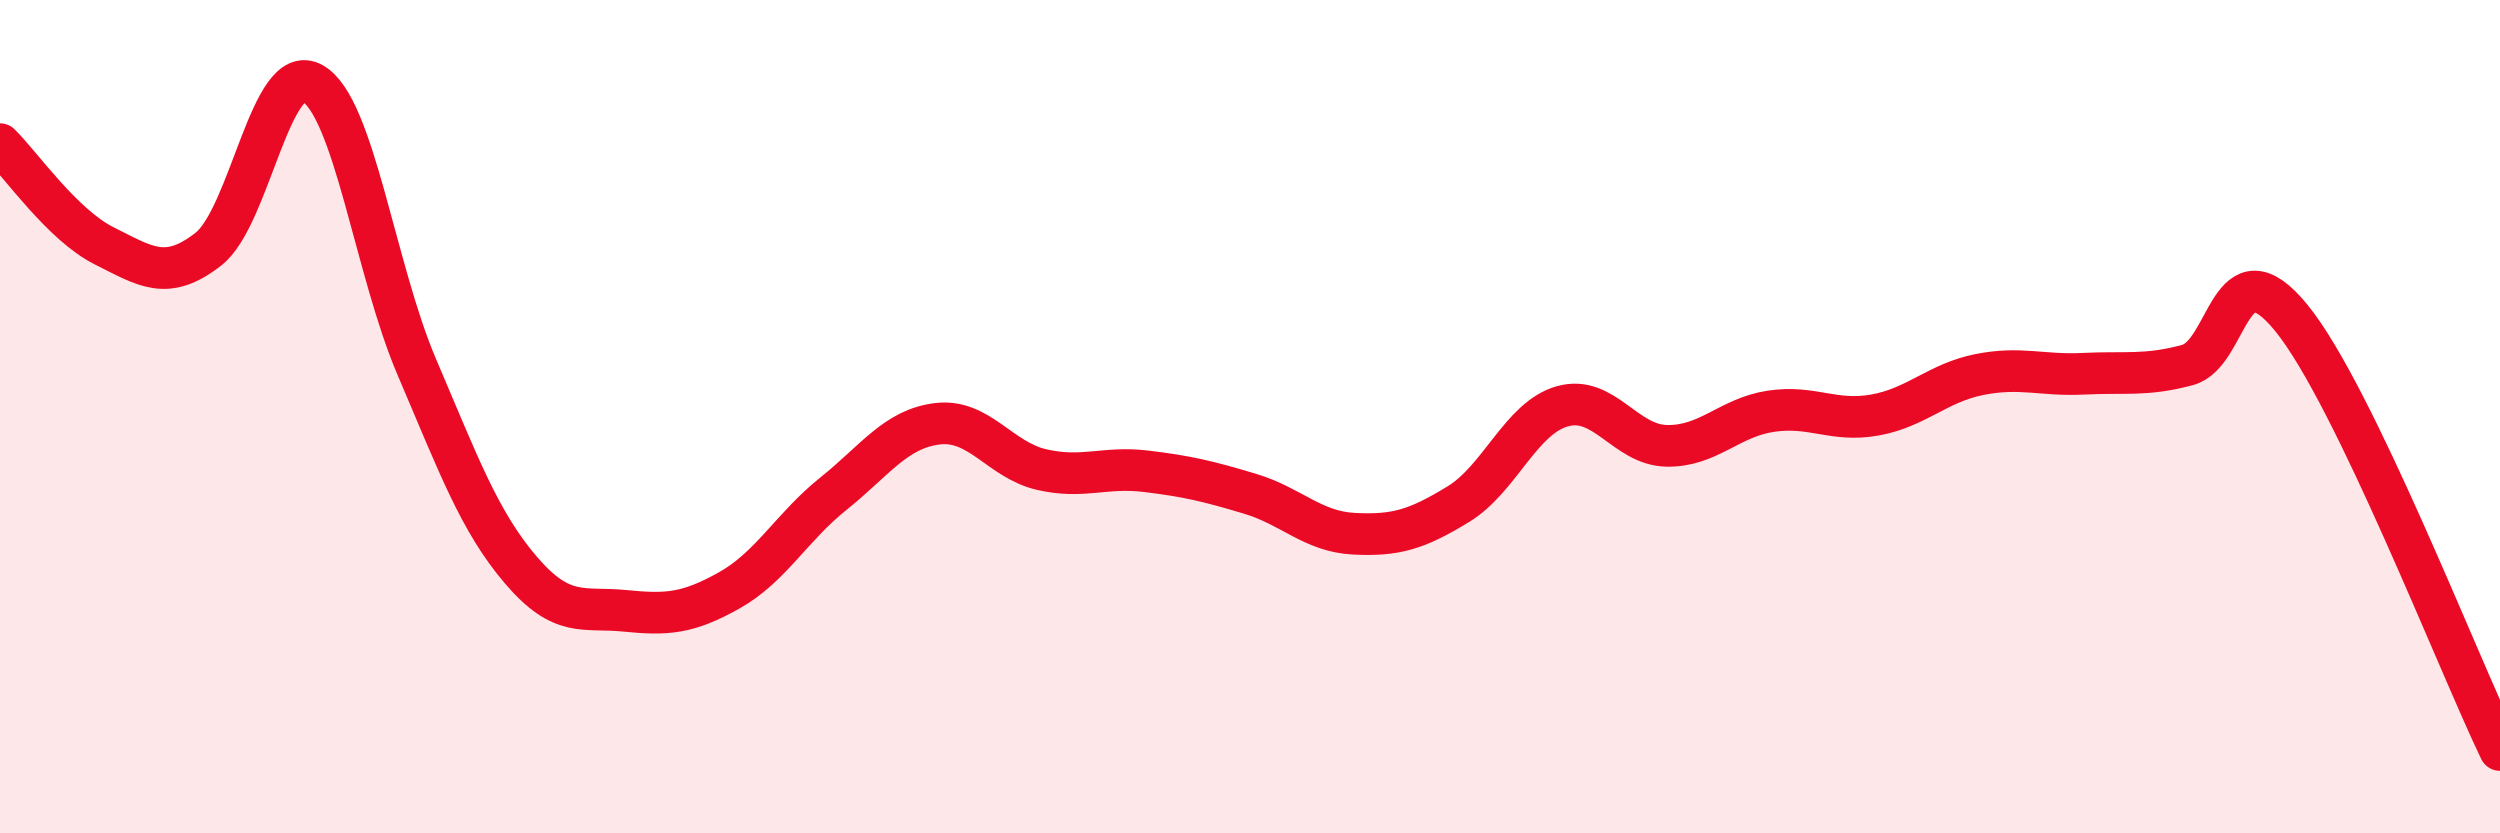
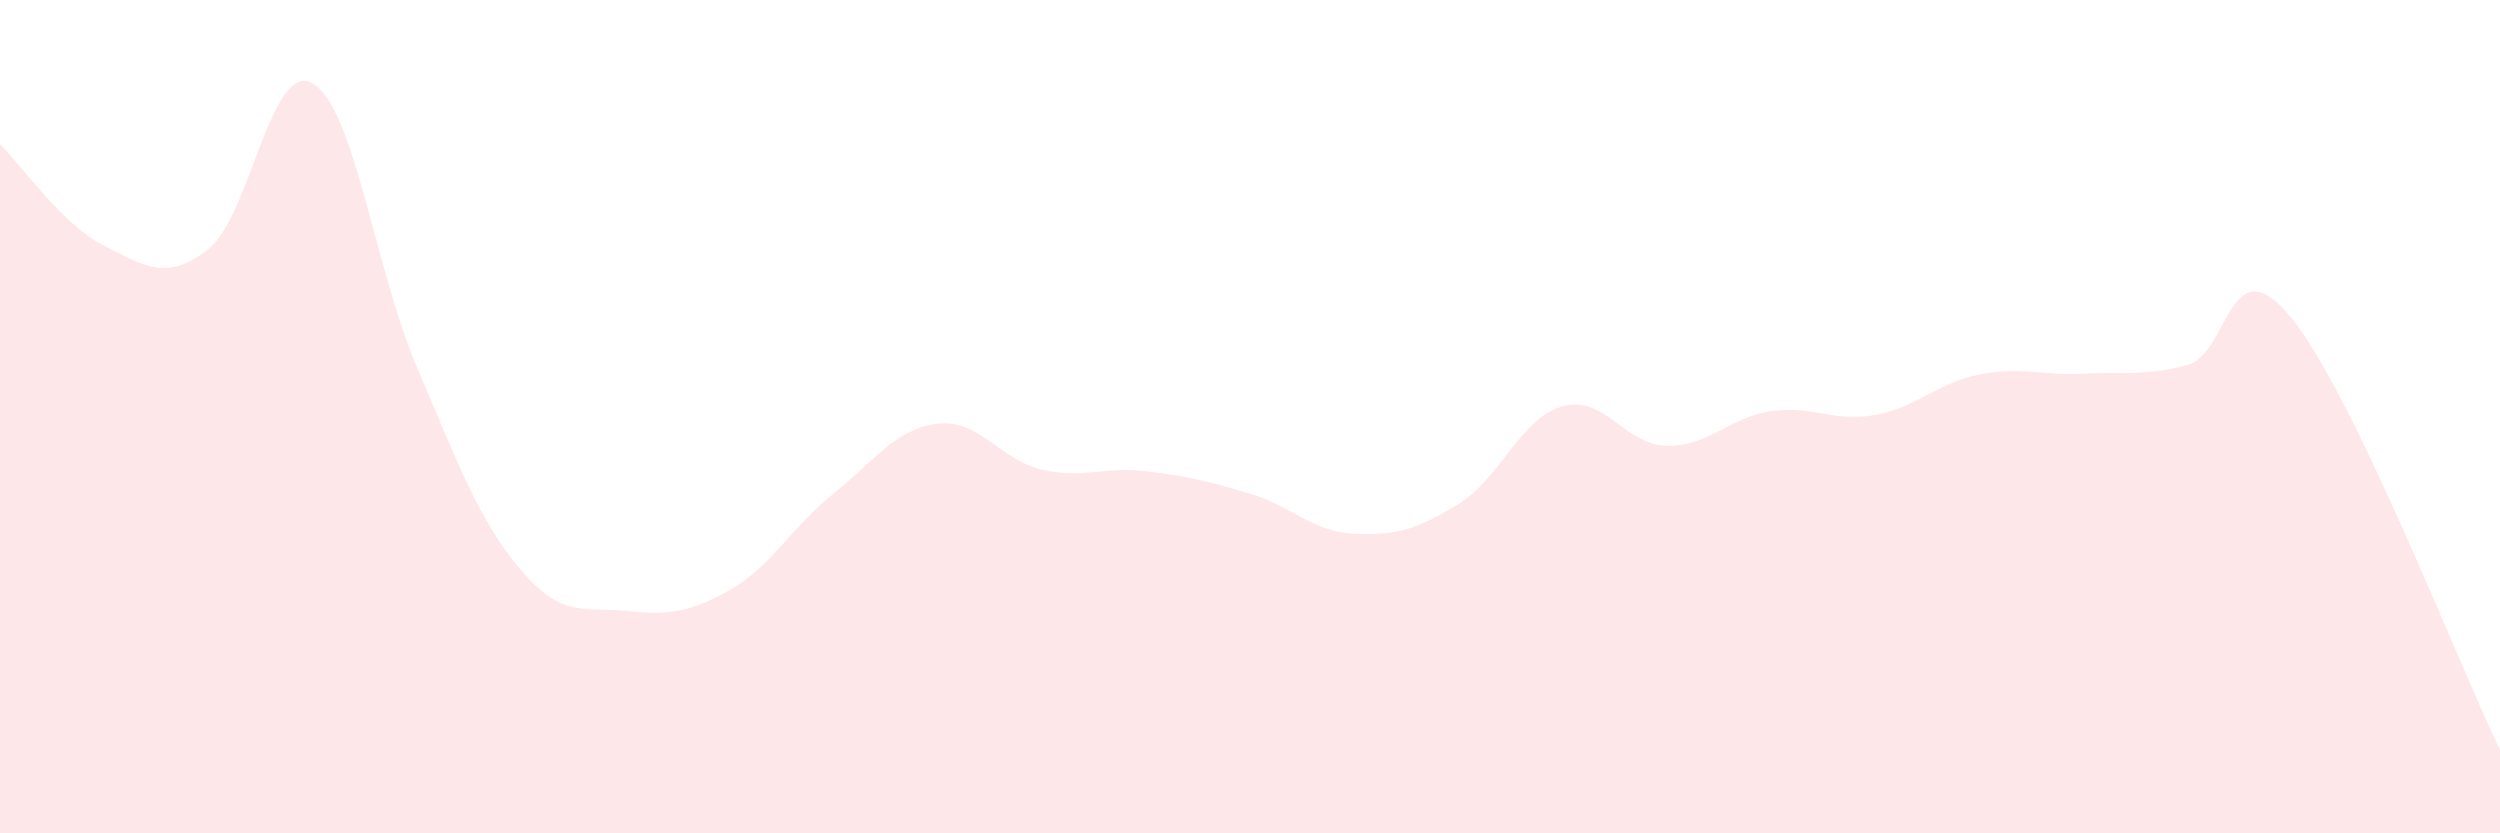
<svg xmlns="http://www.w3.org/2000/svg" width="60" height="20" viewBox="0 0 60 20">
  <path d="M 0,3.46 C 0.5,3.95 1.5,5.4 2.5,5.9 C 3.5,6.4 4,6.76 5,5.98 C 6,5.2 6.5,1.44 7.5,2 C 8.5,2.56 9,6.46 10,8.8 C 11,11.14 11.5,12.51 12.5,13.68 C 13.5,14.85 14,14.56 15,14.66 C 16,14.76 16.5,14.73 17.5,14.17 C 18.5,13.61 19,12.65 20,11.85 C 21,11.05 21.5,10.29 22.5,10.17 C 23.5,10.05 24,11.04 25,11.27 C 26,11.5 26.5,11.19 27.5,11.31 C 28.5,11.43 29,11.55 30,11.85 C 31,12.15 31.5,12.76 32.5,12.81 C 33.5,12.86 34,12.71 35,12.1 C 36,11.49 36.5,10.03 37.5,9.75 C 38.5,9.47 39,10.68 40,10.7 C 41,10.72 41.5,10.02 42.5,9.87 C 43.5,9.72 44,10.14 45,9.96 C 46,9.78 46.5,9.19 47.5,8.99 C 48.5,8.79 49,9.02 50,8.97 C 51,8.92 51.5,9.03 52.5,8.76 C 53.5,8.49 53.5,5.79 55,7.64 C 56.5,9.49 59,15.93 60,18L60 20L0 20Z" fill="#EB0A25" opacity="0.1" stroke-linecap="round" stroke-linejoin="round" />
-   <path d="M 0,3.46 C 0.5,3.95 1.5,5.4 2.5,5.9 C 3.5,6.4 4,6.76 5,5.98 C 6,5.2 6.5,1.44 7.5,2 C 8.5,2.56 9,6.46 10,8.8 C 11,11.14 11.5,12.51 12.5,13.68 C 13.5,14.85 14,14.56 15,14.66 C 16,14.76 16.5,14.73 17.5,14.17 C 18.5,13.61 19,12.65 20,11.85 C 21,11.05 21.5,10.29 22.5,10.17 C 23.5,10.05 24,11.04 25,11.27 C 26,11.5 26.5,11.19 27.5,11.31 C 28.5,11.43 29,11.55 30,11.85 C 31,12.15 31.5,12.76 32.5,12.81 C 33.5,12.86 34,12.71 35,12.1 C 36,11.49 36.5,10.03 37.5,9.75 C 38.5,9.47 39,10.68 40,10.7 C 41,10.72 41.5,10.02 42.5,9.87 C 43.5,9.72 44,10.14 45,9.96 C 46,9.78 46.5,9.19 47.5,8.99 C 48.5,8.79 49,9.02 50,8.97 C 51,8.92 51.5,9.03 52.5,8.76 C 53.5,8.49 53.5,5.79 55,7.64 C 56.5,9.49 59,15.93 60,18" stroke="#EB0A25" stroke-width="1" fill="none" stroke-linecap="round" stroke-linejoin="round" />
</svg>